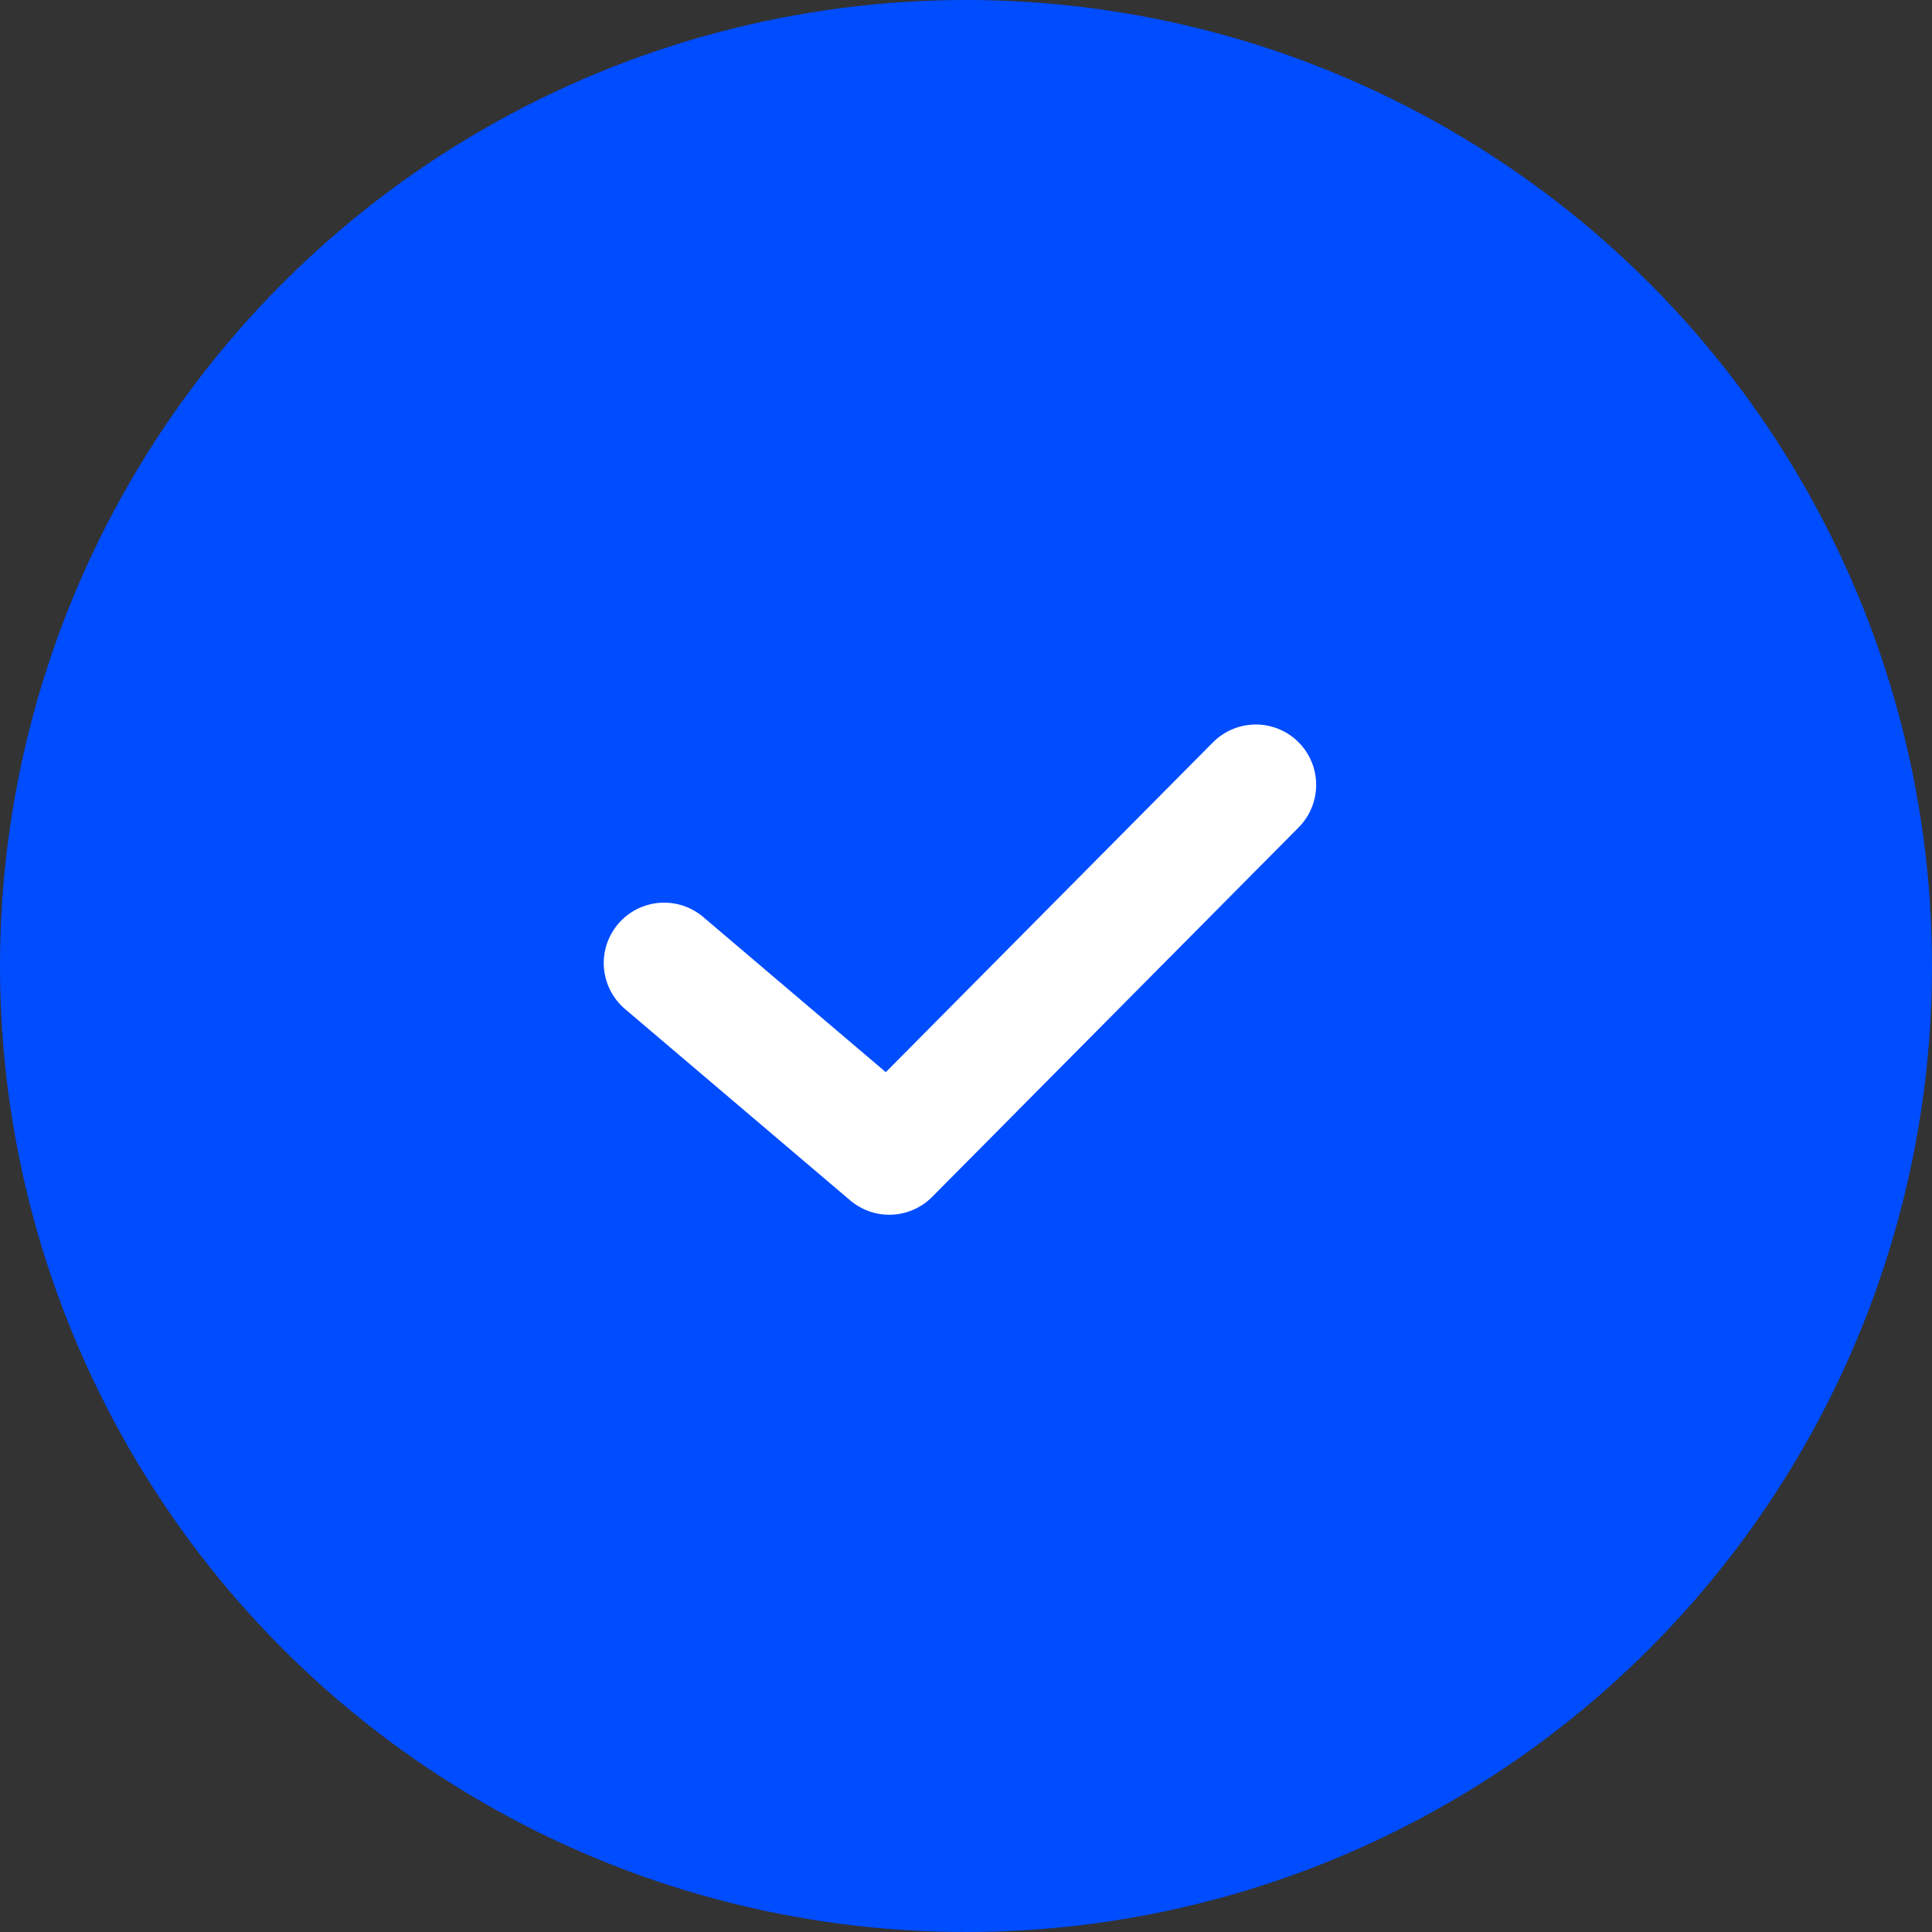
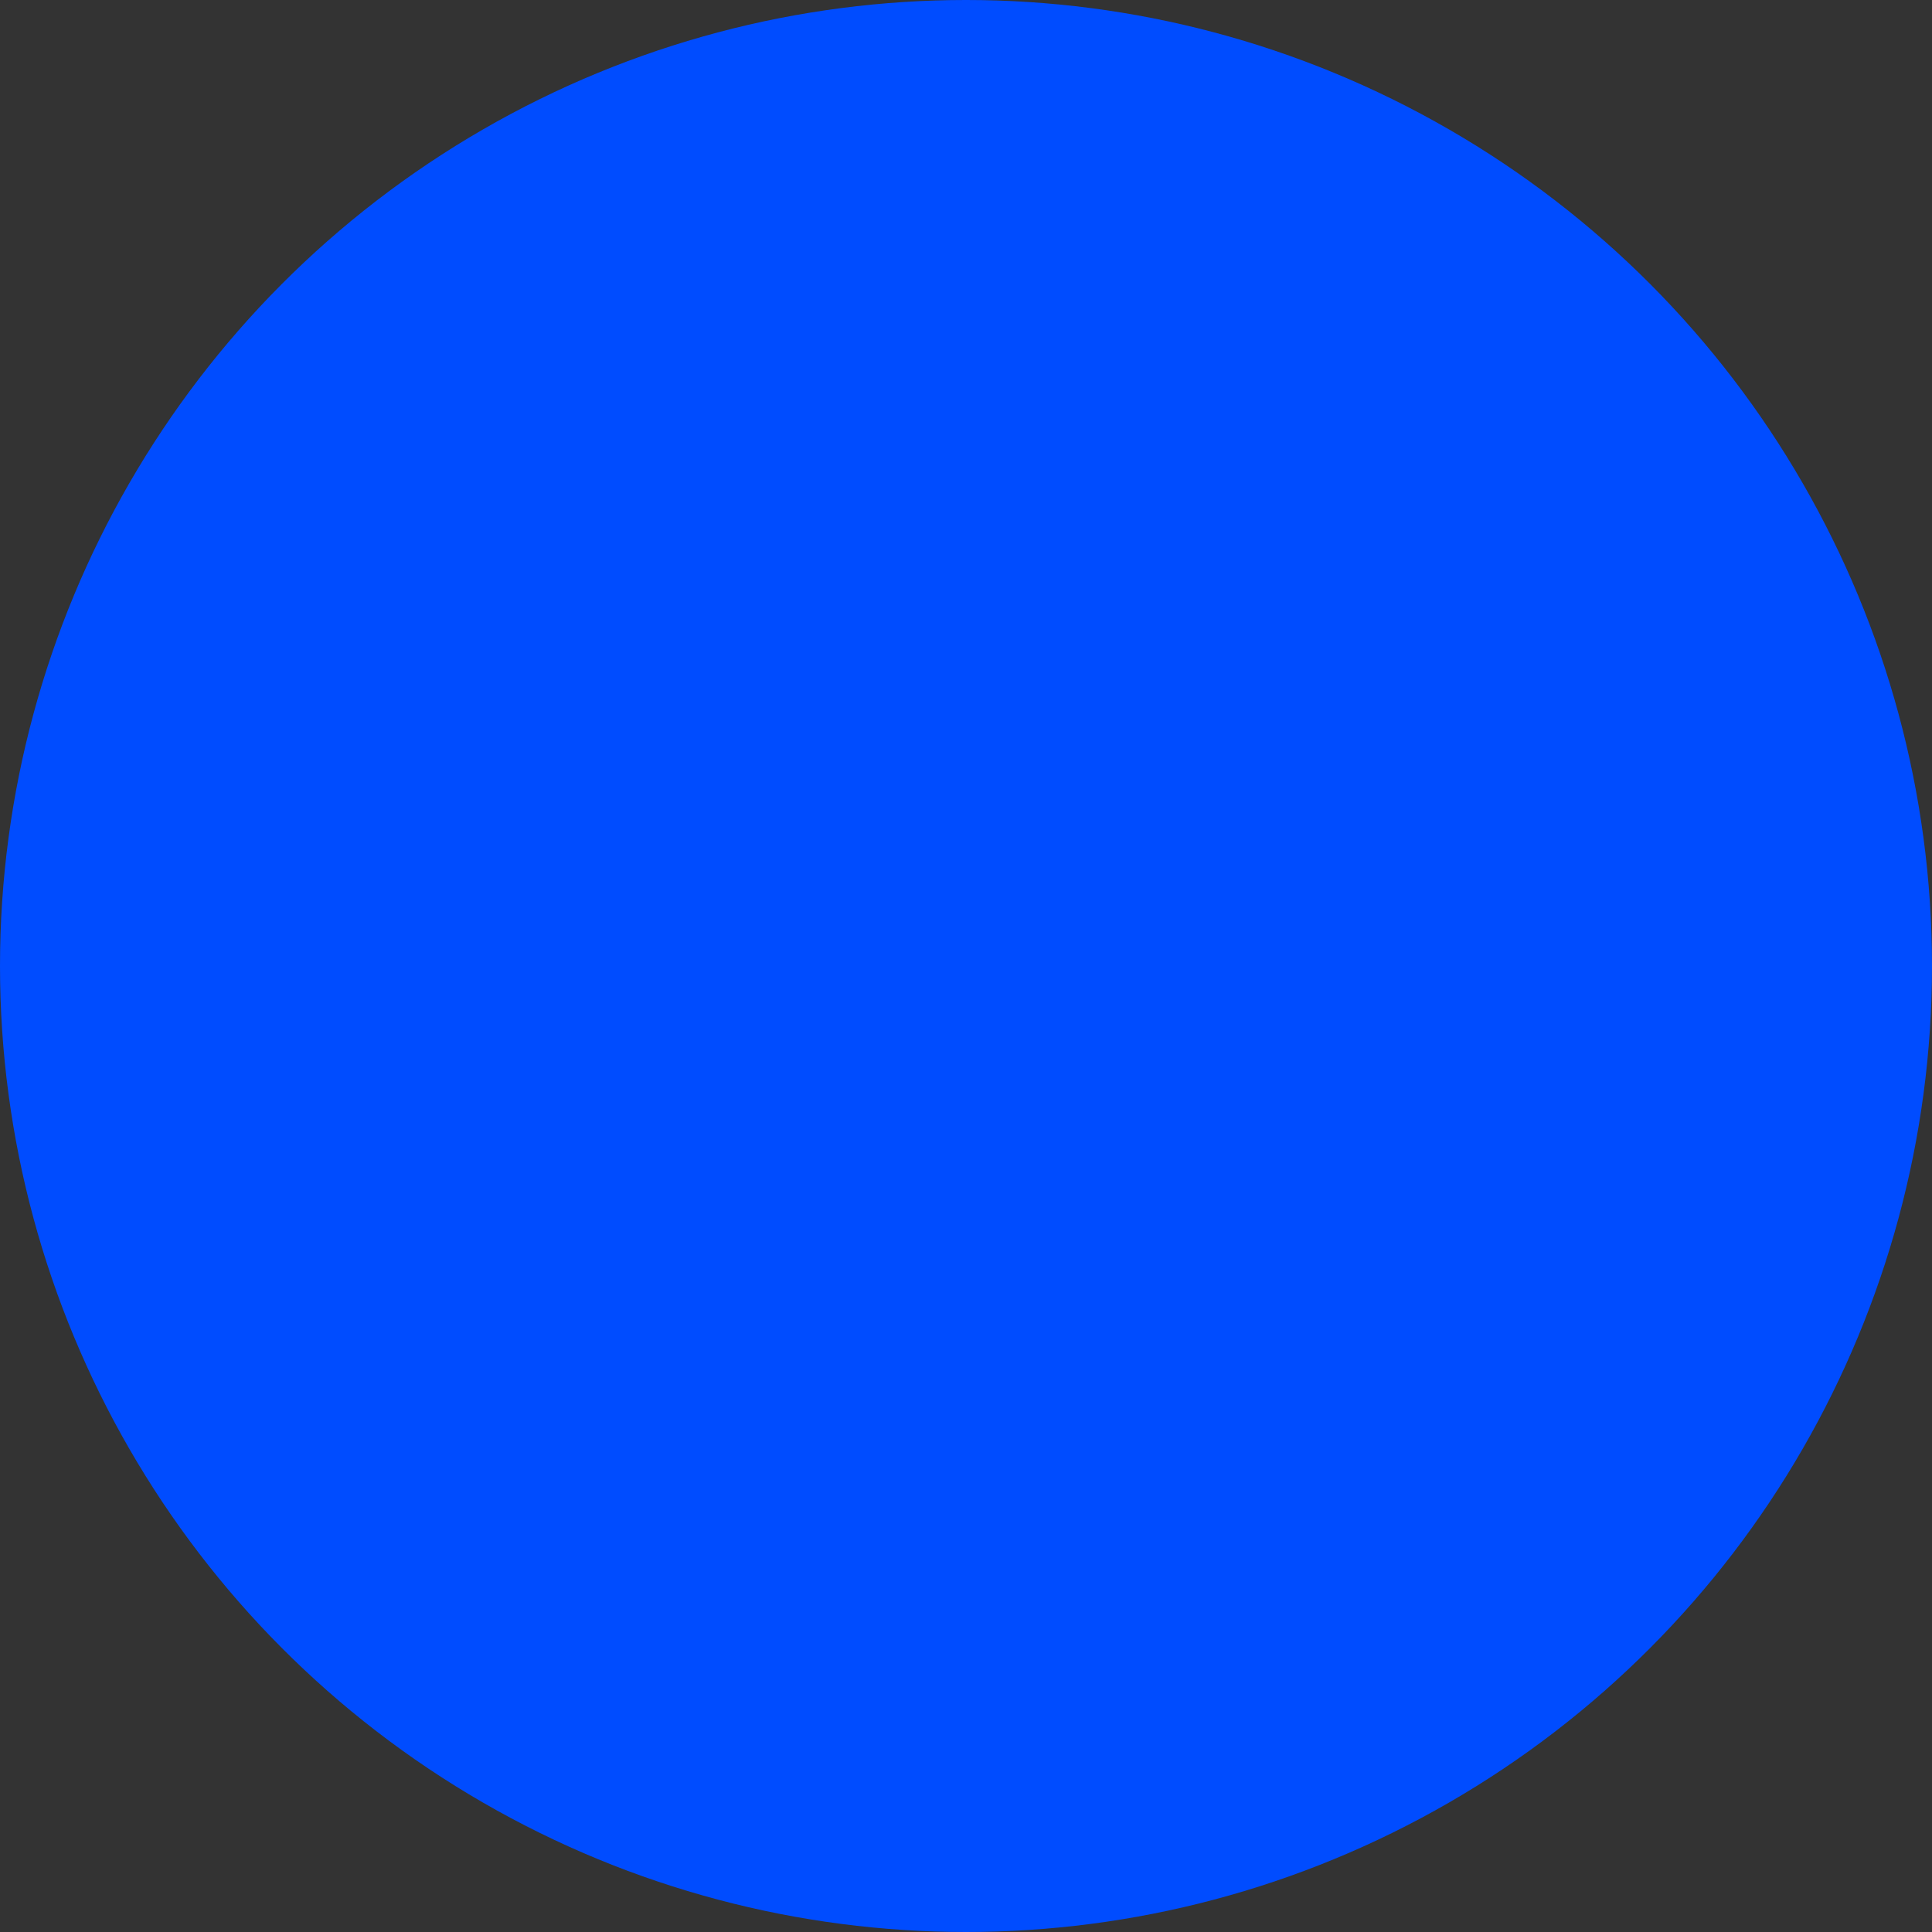
<svg xmlns="http://www.w3.org/2000/svg" width="24" height="24" viewBox="0 0 24 24" fill="none">
  <rect x="0" y="0" width="24" height="24" fill="#333333" stroke="none" />
  <circle cx="12" cy="12" r="12" fill="#004CFF" />
-   <path d="M8.25 11.963L11.047 14.34L15.6 9.75" stroke="white" stroke-width="1.5" stroke-linecap="round" stroke-linejoin="round" />
</svg>